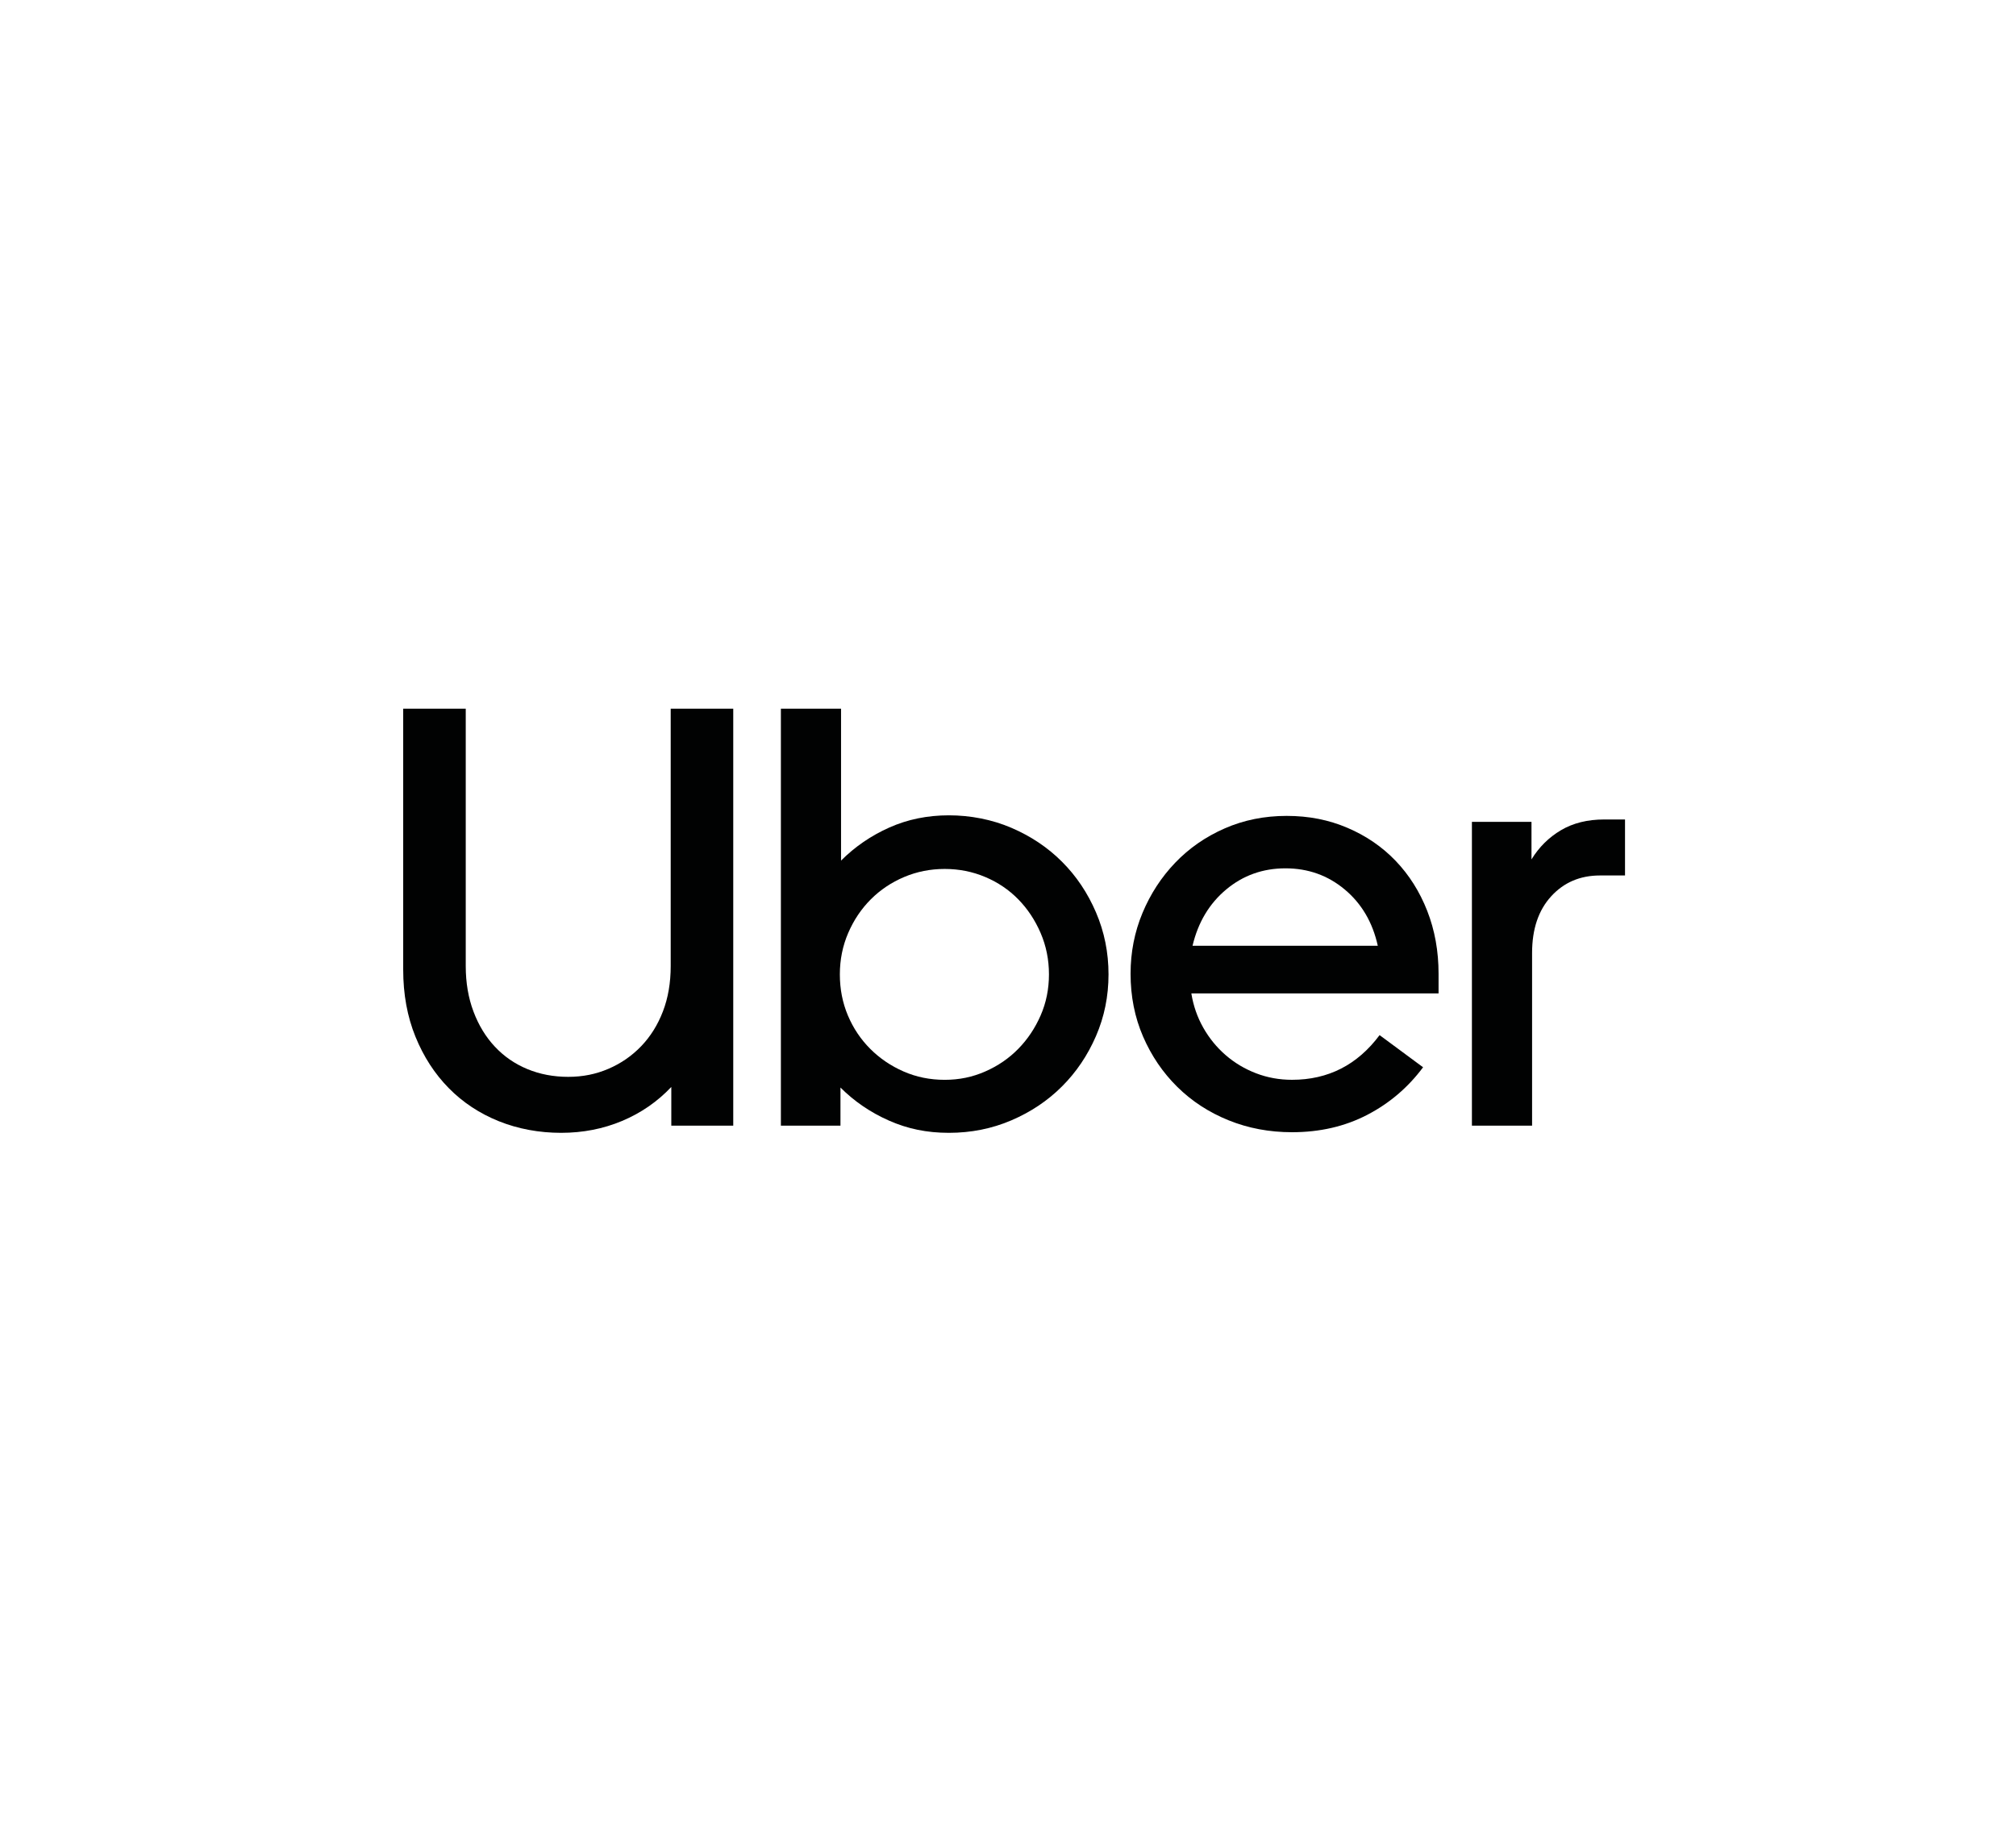
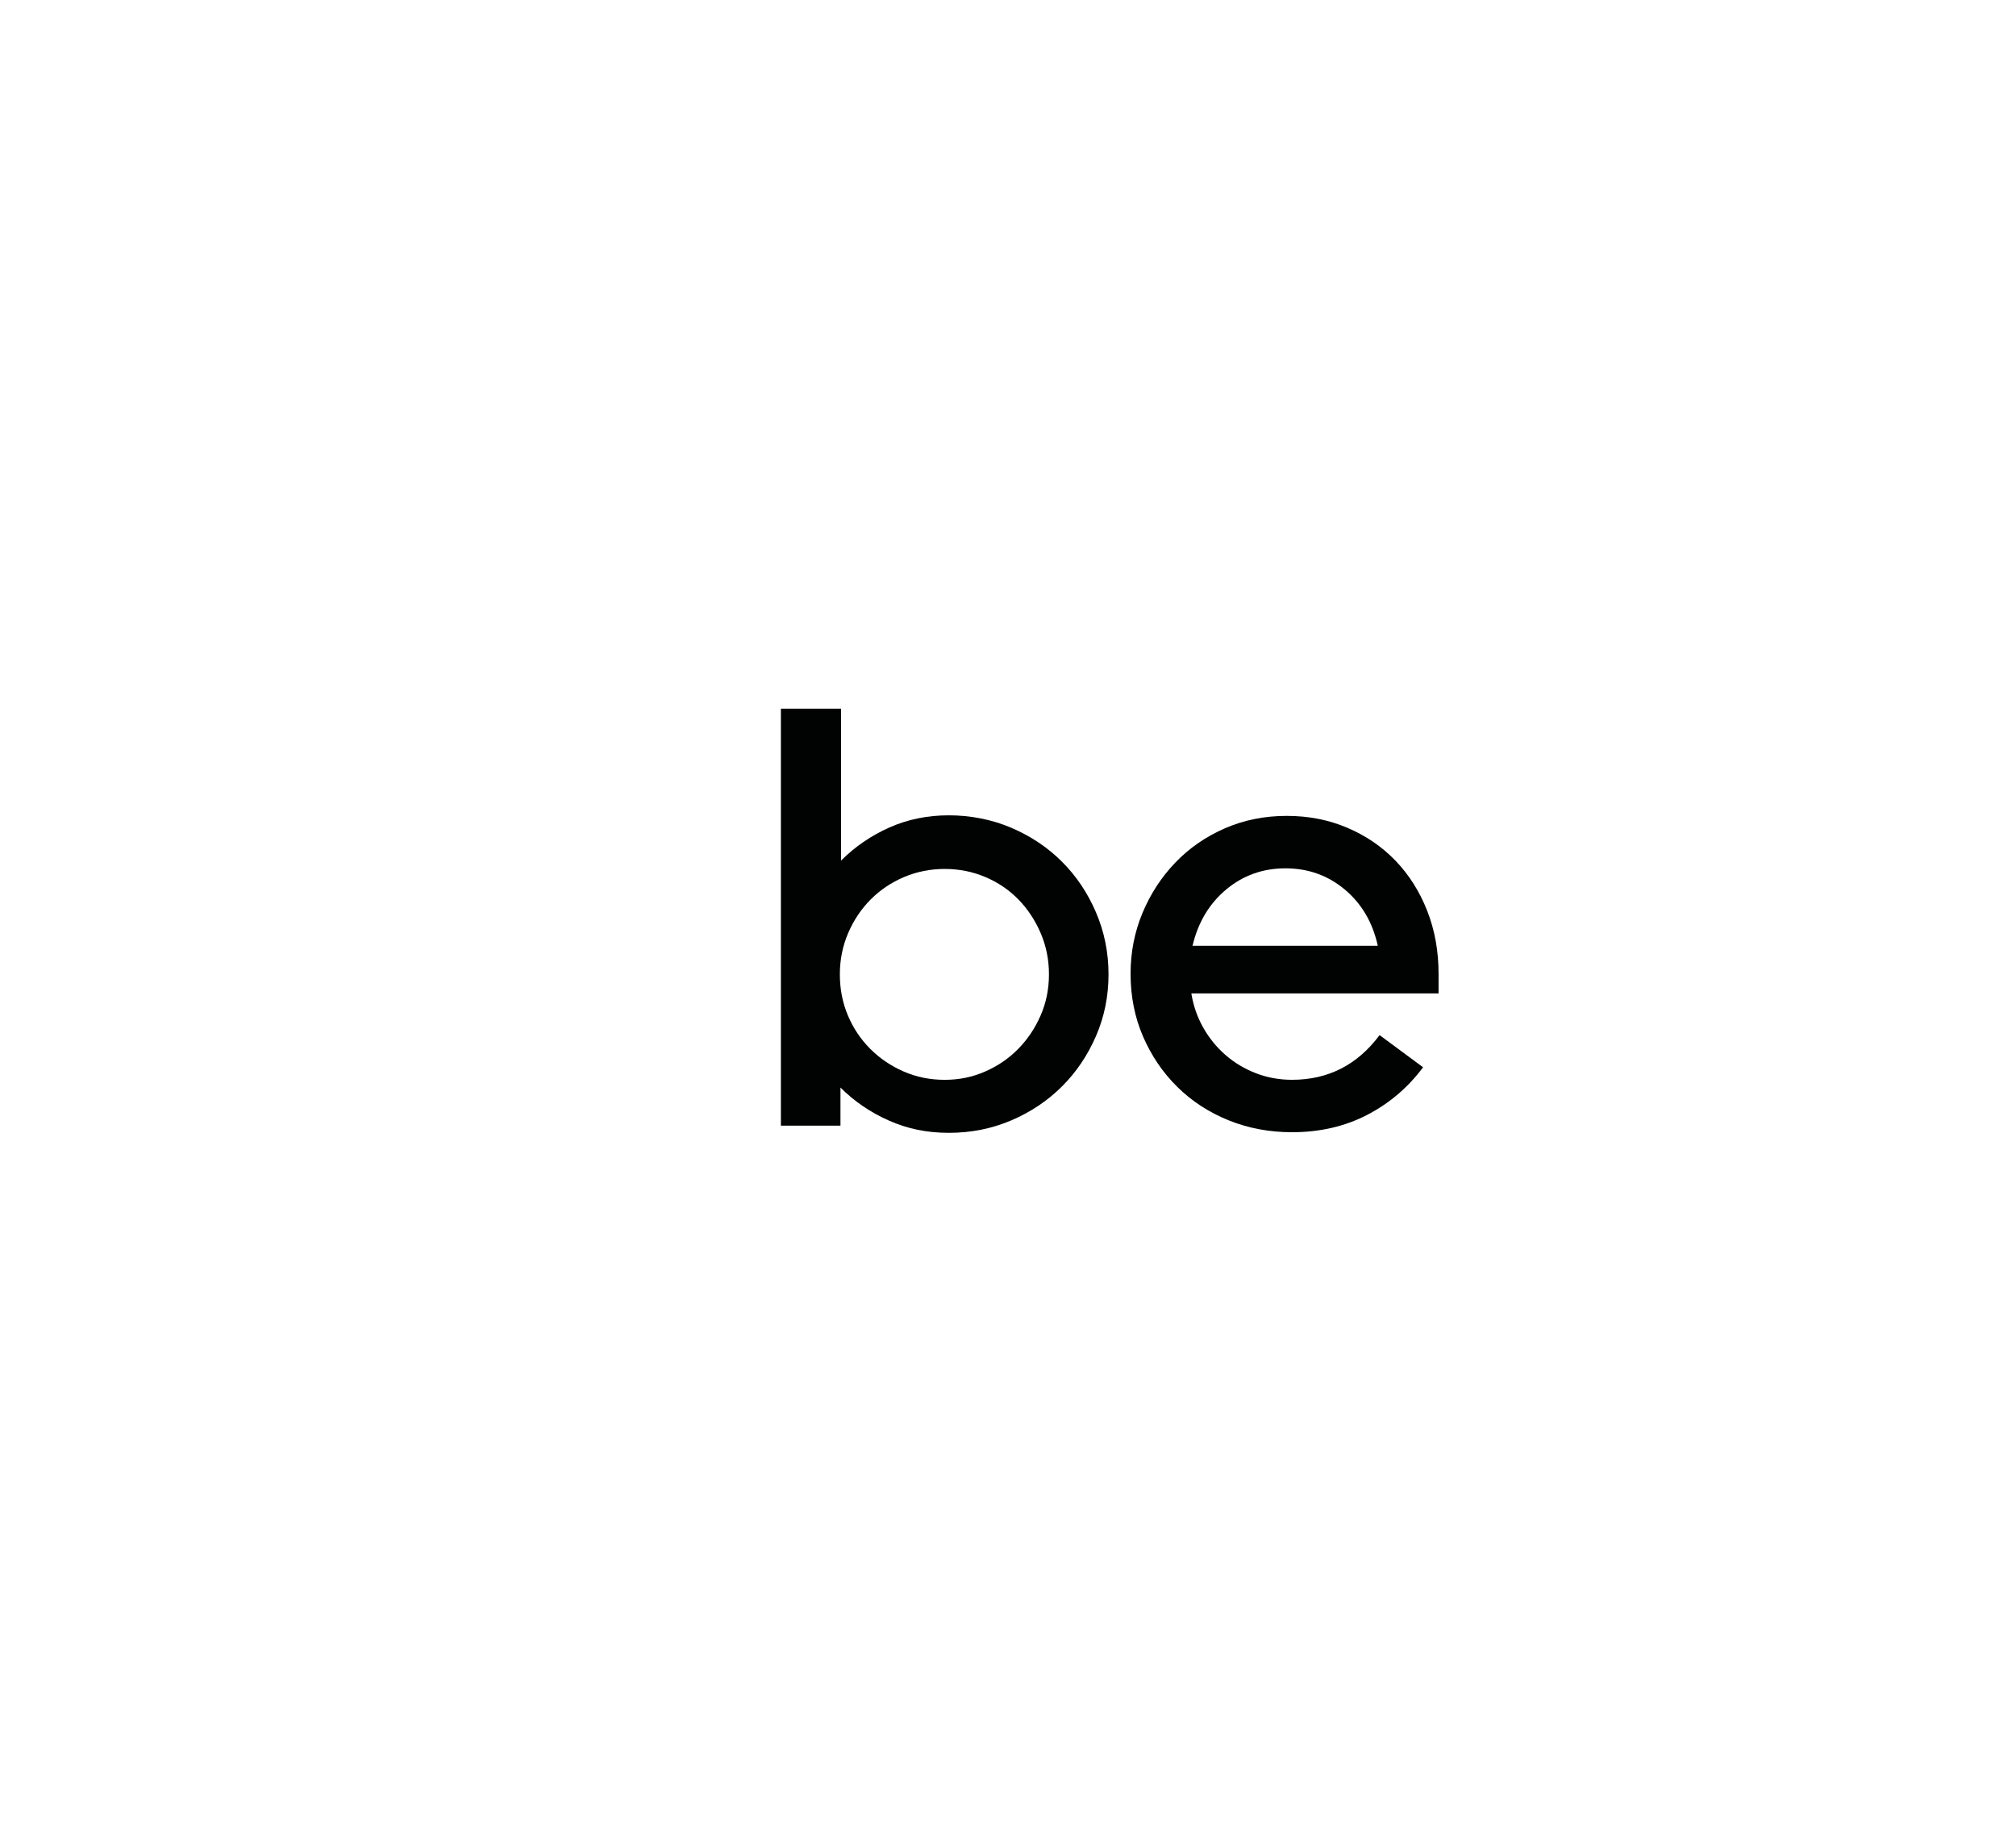
<svg xmlns="http://www.w3.org/2000/svg" width="165" height="150" viewBox="0 0 165 150" fill="none">
-   <rect width="165" height="150" fill="white" />
  <g clip-path="url(#clip0_4301_1217)">
-     <path d="M38.754 82.793C39.176 83.915 39.761 84.873 40.509 85.669C41.257 86.466 42.142 87.075 43.166 87.498C44.19 87.921 45.303 88.132 46.506 88.132C47.709 88.132 48.773 87.913 49.798 87.474C50.823 87.035 51.716 86.418 52.48 85.622C53.244 84.826 53.837 83.875 54.26 82.769C54.683 81.664 54.894 80.429 54.894 79.064V58H60.013V92.129H54.943V88.96C53.806 90.163 52.465 91.088 50.92 91.739C49.376 92.388 47.71 92.714 45.922 92.714C44.135 92.714 42.403 92.397 40.827 91.764C39.251 91.129 37.885 90.229 36.732 89.058C35.578 87.888 34.668 86.482 34.001 84.841C33.333 83.199 33 81.371 33 79.356V58H38.119V79.064C38.119 80.429 38.331 81.672 38.754 82.793Z" fill="#010202" />
    <path d="M68.836 58V70.433C69.974 69.296 71.291 68.394 72.786 67.727C74.281 67.06 75.906 66.728 77.661 66.728C79.417 66.728 81.188 67.069 82.78 67.752C84.373 68.435 85.755 69.36 86.924 70.531C88.094 71.701 89.02 73.082 89.703 74.675C90.386 76.267 90.727 77.958 90.727 79.745C90.727 81.533 90.386 83.215 89.703 84.791C89.02 86.367 88.095 87.741 86.924 88.911C85.754 90.082 84.373 91.007 82.78 91.69C81.188 92.373 79.481 92.714 77.661 92.714C75.841 92.714 74.273 92.381 72.761 91.714C71.25 91.047 69.925 90.145 68.788 89.008V92.128H63.912V58H68.836ZM69.396 83.11C69.835 84.15 70.445 85.061 71.225 85.841C72.005 86.621 72.915 87.239 73.955 87.693C74.995 88.149 76.117 88.376 77.319 88.376C78.521 88.376 79.595 88.149 80.635 87.693C81.675 87.238 82.576 86.621 83.34 85.841C84.104 85.061 84.714 84.15 85.169 83.11C85.624 82.07 85.852 80.948 85.852 79.746C85.852 78.545 85.624 77.414 85.169 76.358C84.714 75.302 84.104 74.383 83.34 73.603C82.576 72.823 81.675 72.214 80.635 71.775C79.595 71.336 78.489 71.117 77.319 71.117C76.15 71.117 75.044 71.336 74.004 71.775C72.964 72.214 72.053 72.823 71.273 73.603C70.493 74.383 69.876 75.302 69.421 76.358C68.966 77.414 68.738 78.543 68.738 79.746C68.738 80.949 68.957 82.07 69.396 83.11Z" fill="#010202" />
    <path d="M93.506 74.723C94.157 73.163 95.05 71.79 96.189 70.603C97.327 69.416 98.675 68.482 100.235 67.799C101.795 67.116 103.486 66.775 105.306 66.775C107.126 66.775 108.752 67.1 110.279 67.751C111.807 68.401 113.123 69.303 114.229 70.456C115.334 71.61 116.196 72.976 116.813 74.552C117.43 76.128 117.74 77.843 117.74 79.696V81.304H97.506C97.669 82.312 97.993 83.246 98.481 84.108C98.969 84.969 99.578 85.717 100.31 86.351C101.041 86.986 101.87 87.481 102.796 87.838C103.723 88.195 104.706 88.374 105.746 88.374C108.704 88.374 111.093 87.155 112.913 84.717L116.472 87.349C115.237 89.007 113.709 90.307 111.889 91.249C110.069 92.192 108.021 92.664 105.746 92.664C103.894 92.664 102.162 92.339 100.553 91.688C98.945 91.038 97.547 90.128 96.36 88.958C95.173 87.787 94.239 86.414 93.556 84.838C92.873 83.261 92.532 81.546 92.532 79.694C92.532 77.938 92.857 76.281 93.507 74.72L93.506 74.723ZM100.357 72.798C98.976 73.952 98.057 75.487 97.603 77.405H112.766C112.343 75.487 111.441 73.952 110.06 72.798C108.679 71.644 107.062 71.067 105.209 71.067C103.356 71.067 101.739 71.644 100.357 72.798Z" fill="#010202" />
-     <path d="M126.954 73.359C125.914 74.496 125.394 76.041 125.394 77.99V92.129H120.469V67.264H125.345V70.336C125.962 69.328 126.767 68.532 127.758 67.946C128.749 67.361 129.928 67.068 131.293 67.068H133V71.651H130.952C129.328 71.651 127.994 72.219 126.954 73.358V73.359Z" fill="#010202" />
  </g>
  <defs>
    <clipPath id="clip0_4301_1217">
      <rect width="100" height="34.715" fill="white" transform="translate(33 58)" />
    </clipPath>
  </defs>
</svg>